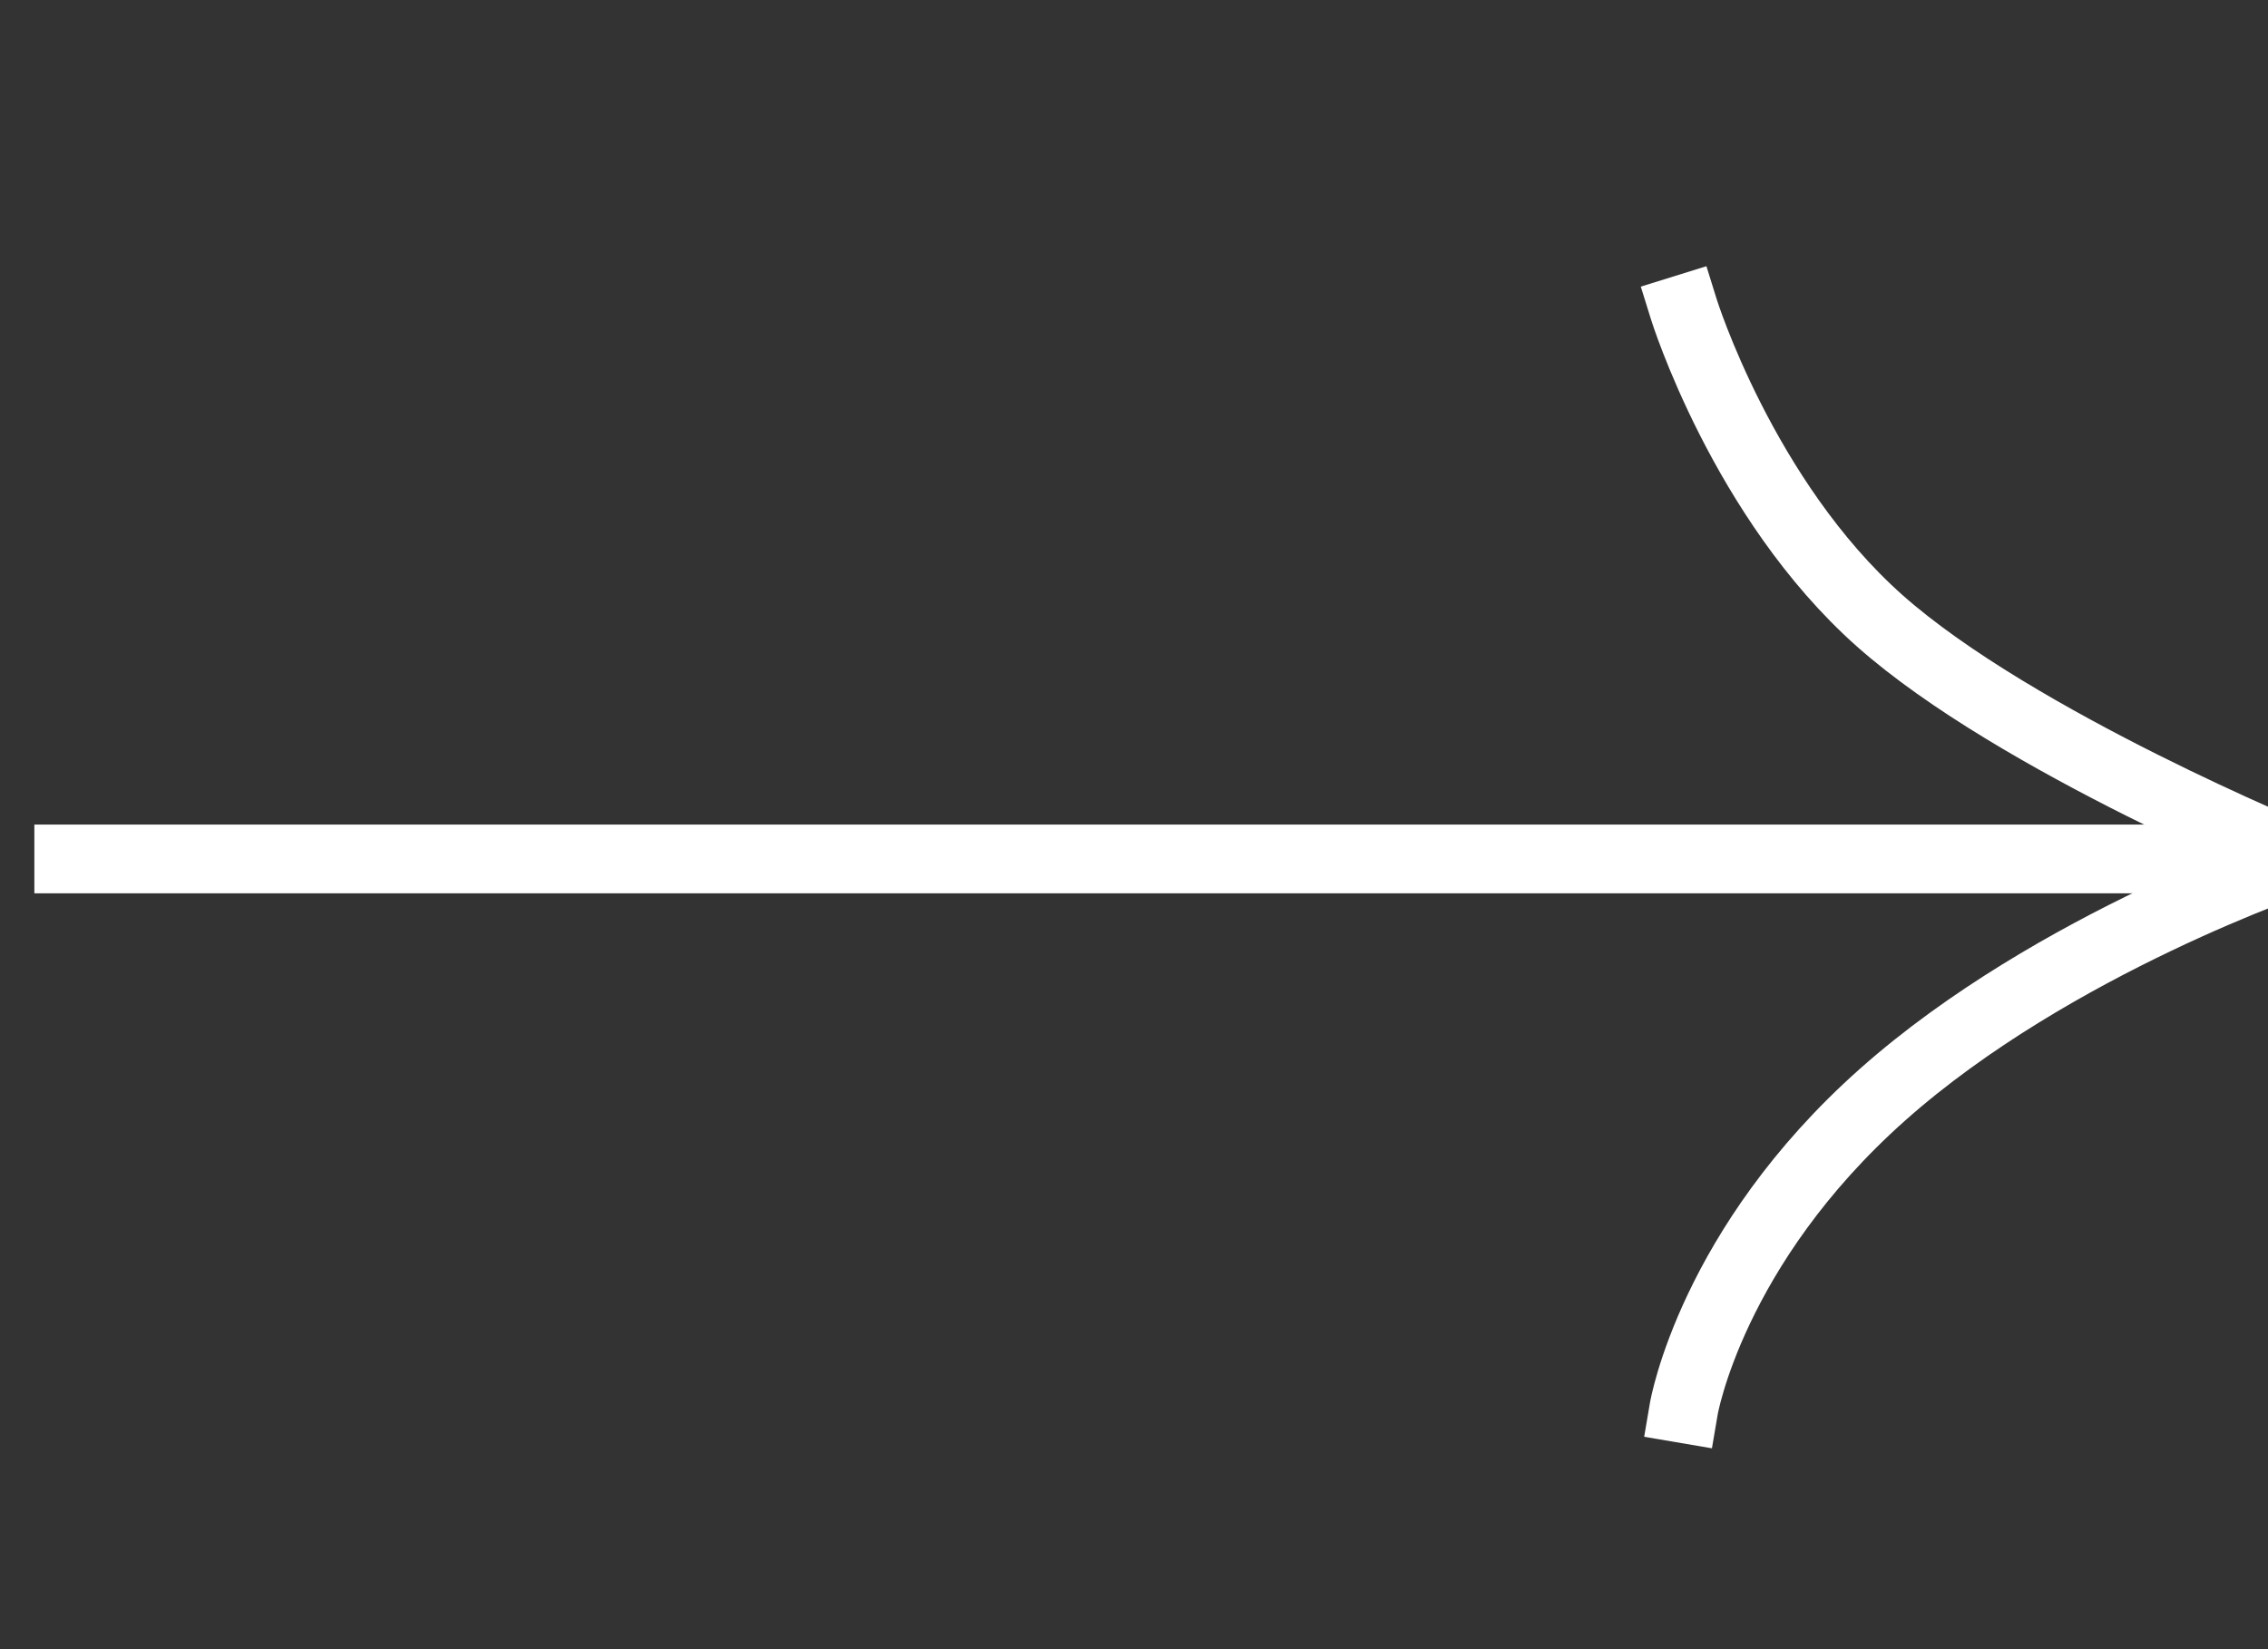
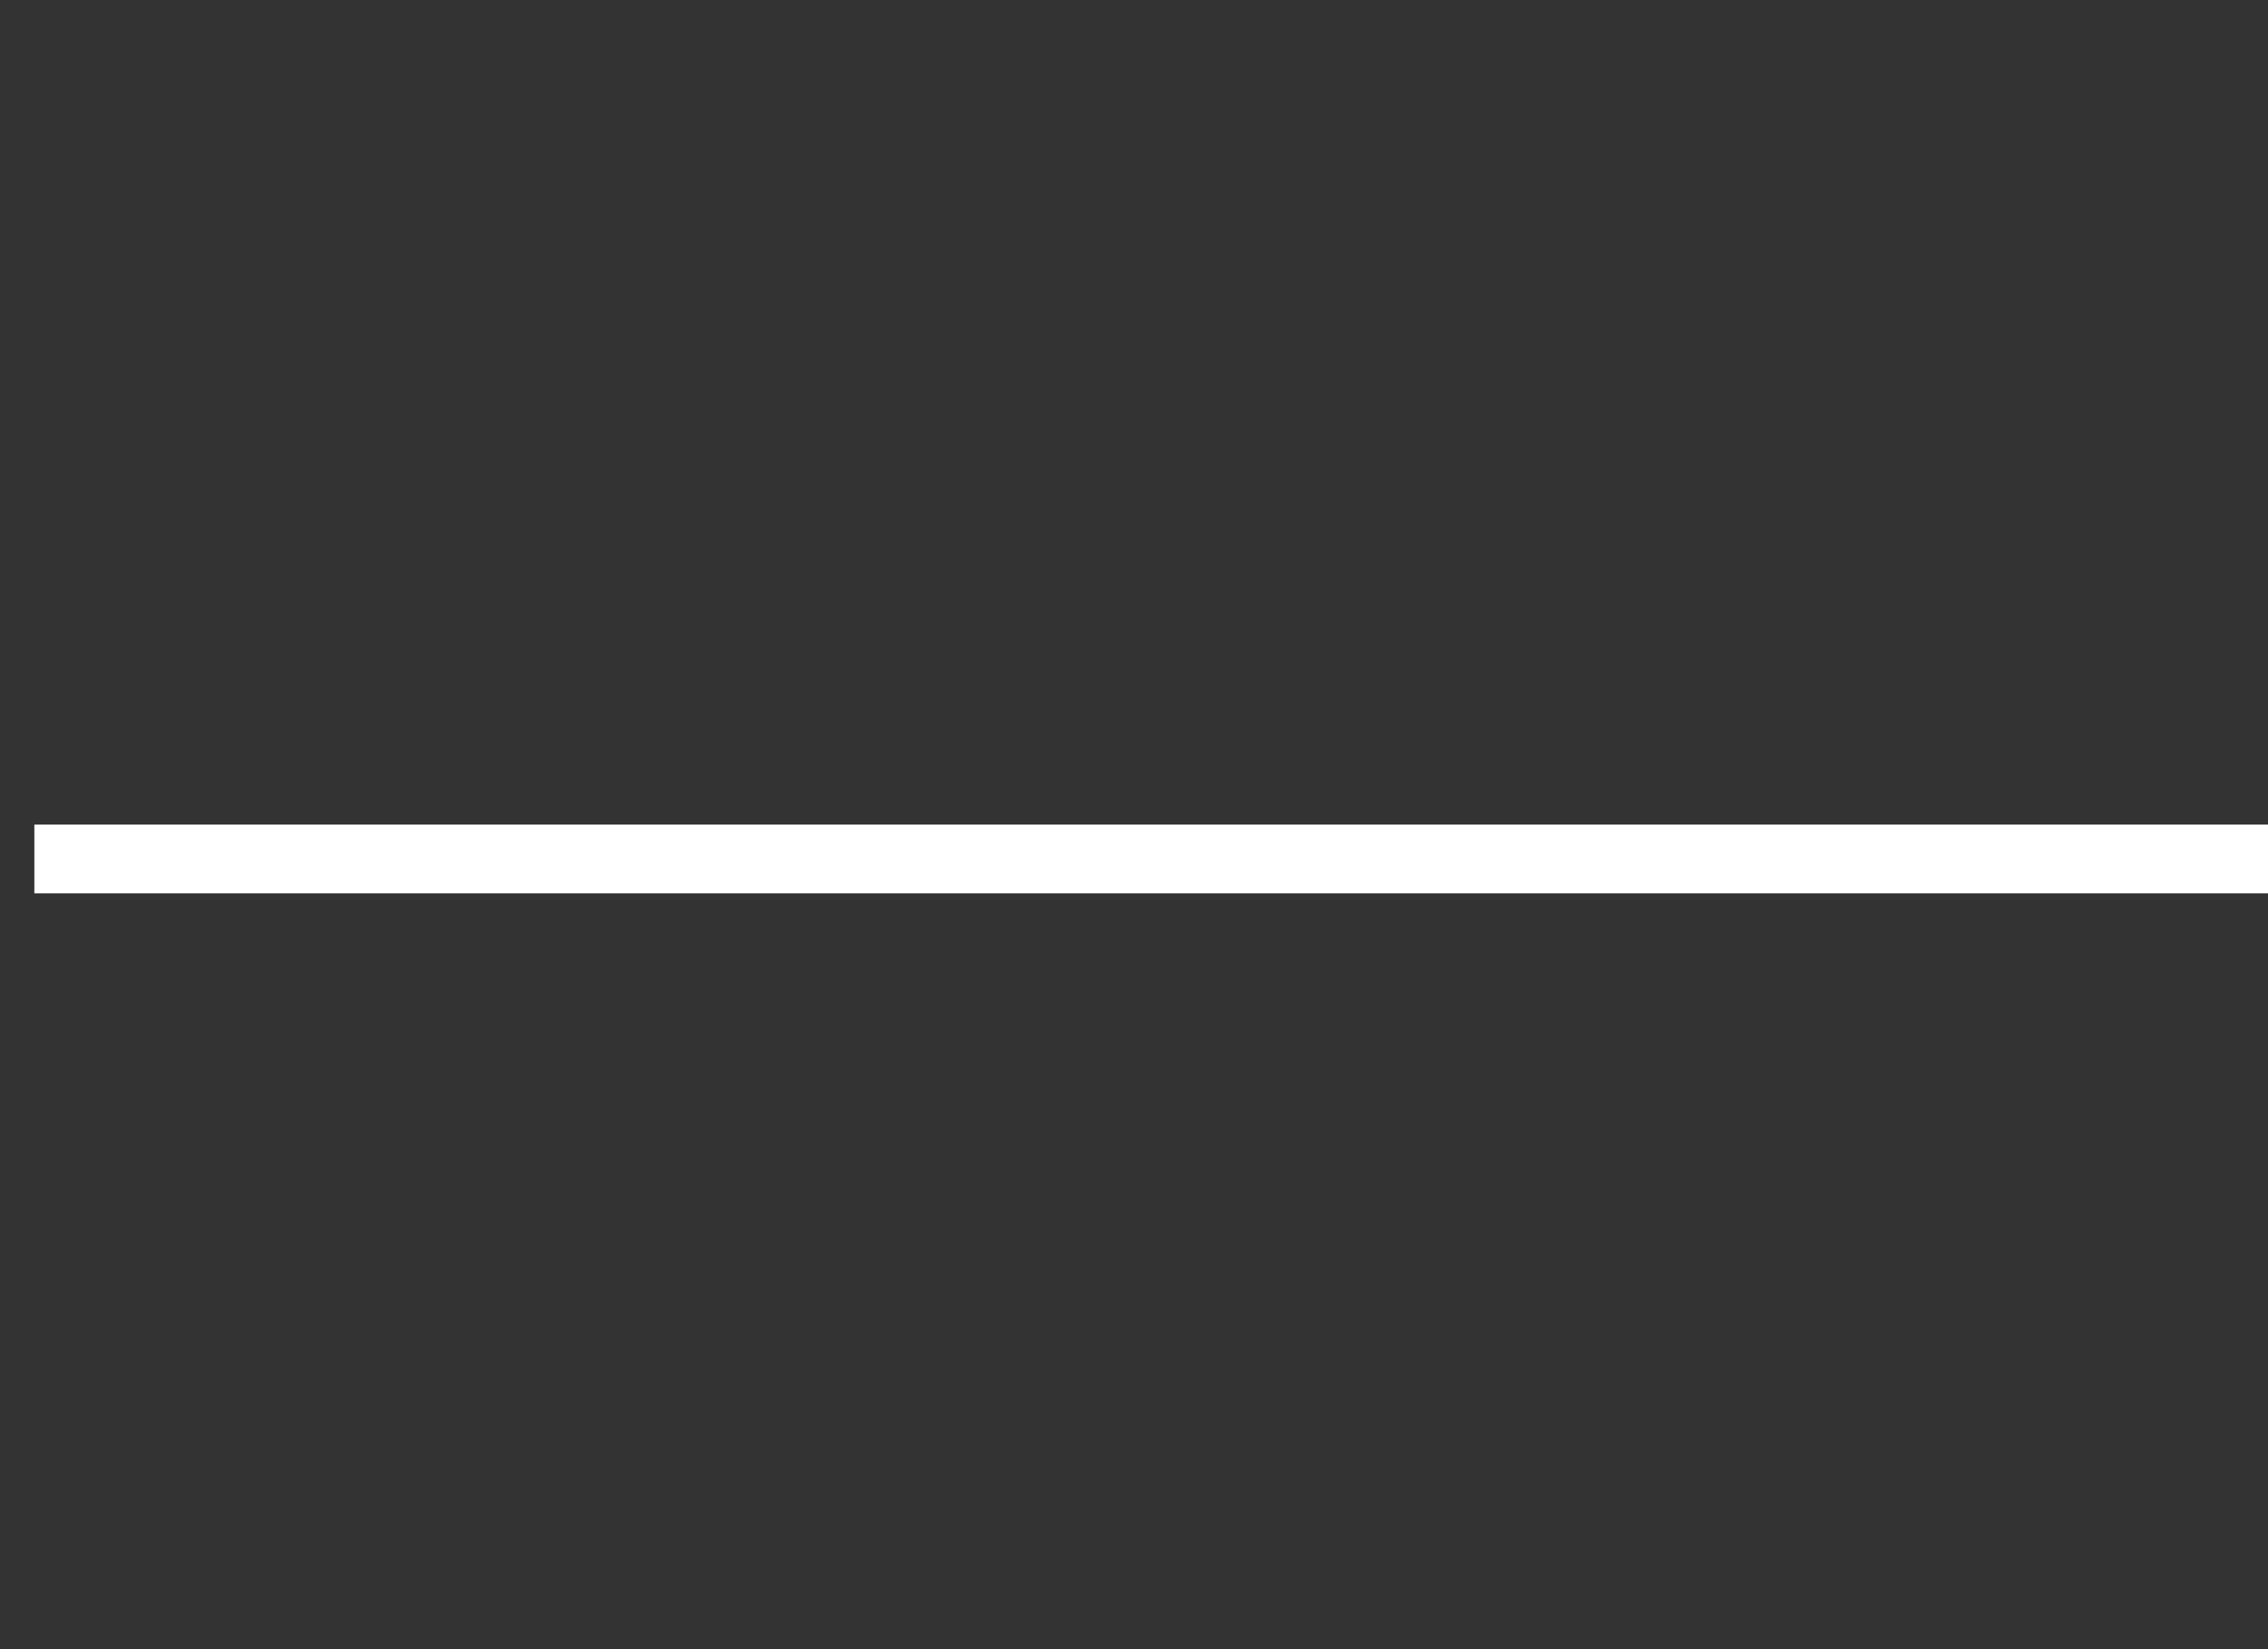
<svg xmlns="http://www.w3.org/2000/svg" fill="none" height="24" viewBox="0 0 33 24" width="33">
  <rect x="0" y="0" width="33" height="24" fill="#333333" stroke="none" />
  <g stroke="#fff" stroke-linecap="square" stroke-linejoin="bevel">
-     <path d="m24.5 20.5s.401-2.357 2.893-4.571c2.491-2.214 6.107-3.429 6.107-3.429s-4.165-1.702-6.152-3.468c-1.987-1.766-2.848-4.532-2.848-4.532" />
    <path d="m33 12.5h-32" />
  </g>
</svg>